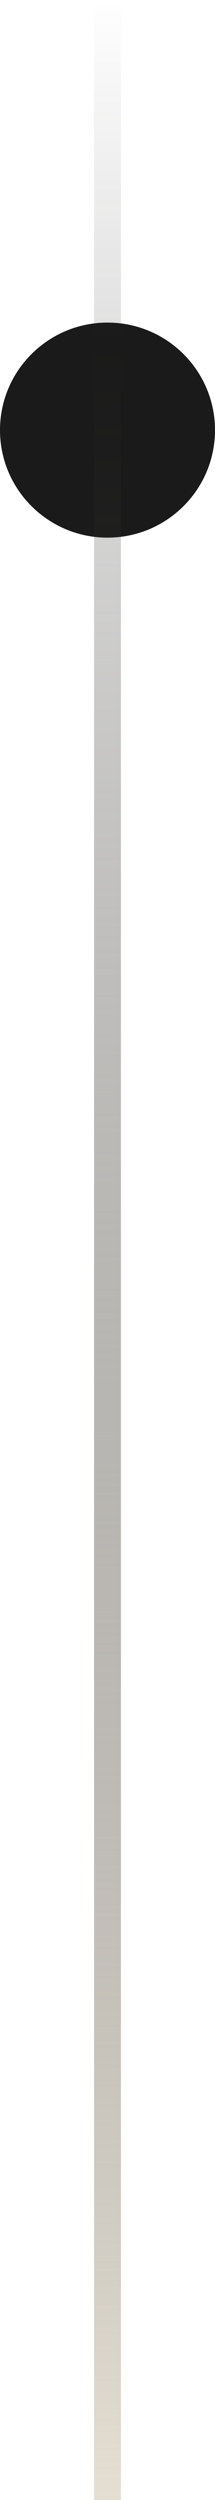
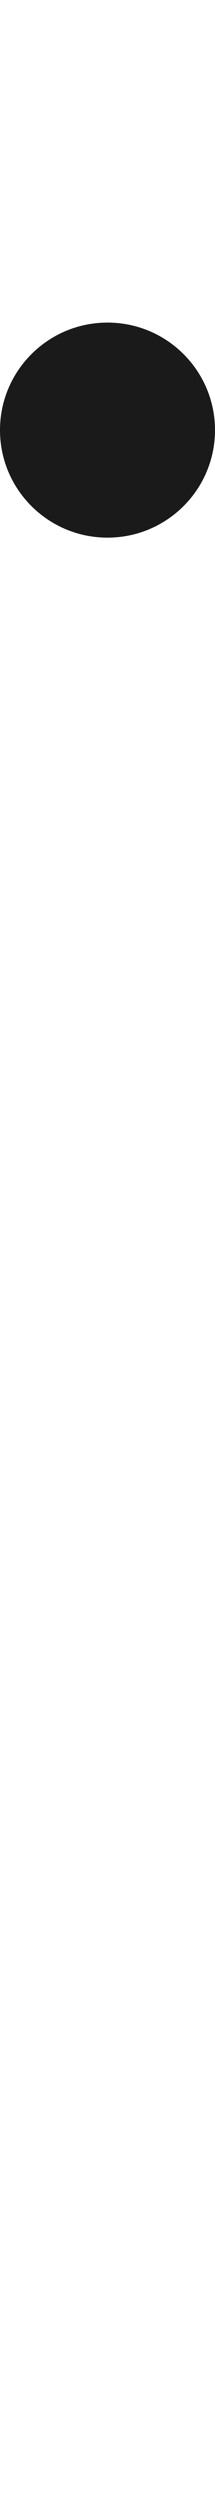
<svg xmlns="http://www.w3.org/2000/svg" width="16" height="186" viewBox="0 0 16 186" fill="none">
  <path d="M0 32C0 27.582 3.582 24 8 24C12.418 24 16 27.582 16 32C16 36.418 12.418 40 8 40C3.582 40 0 36.418 0 32Z" fill="#1A1A1A" />
-   <rect width="2" height="186" transform="translate(7)" fill="url(#paint0_linear_1182_8585)" />
  <defs>
    <linearGradient id="paint0_linear_1182_8585" x1="1" y1="186" x2="1" y2="0" gradientUnits="userSpaceOnUse">
      <stop stop-color="#E5DFD3" />
      <stop offset="1" stop-opacity="0" />
    </linearGradient>
  </defs>
</svg>